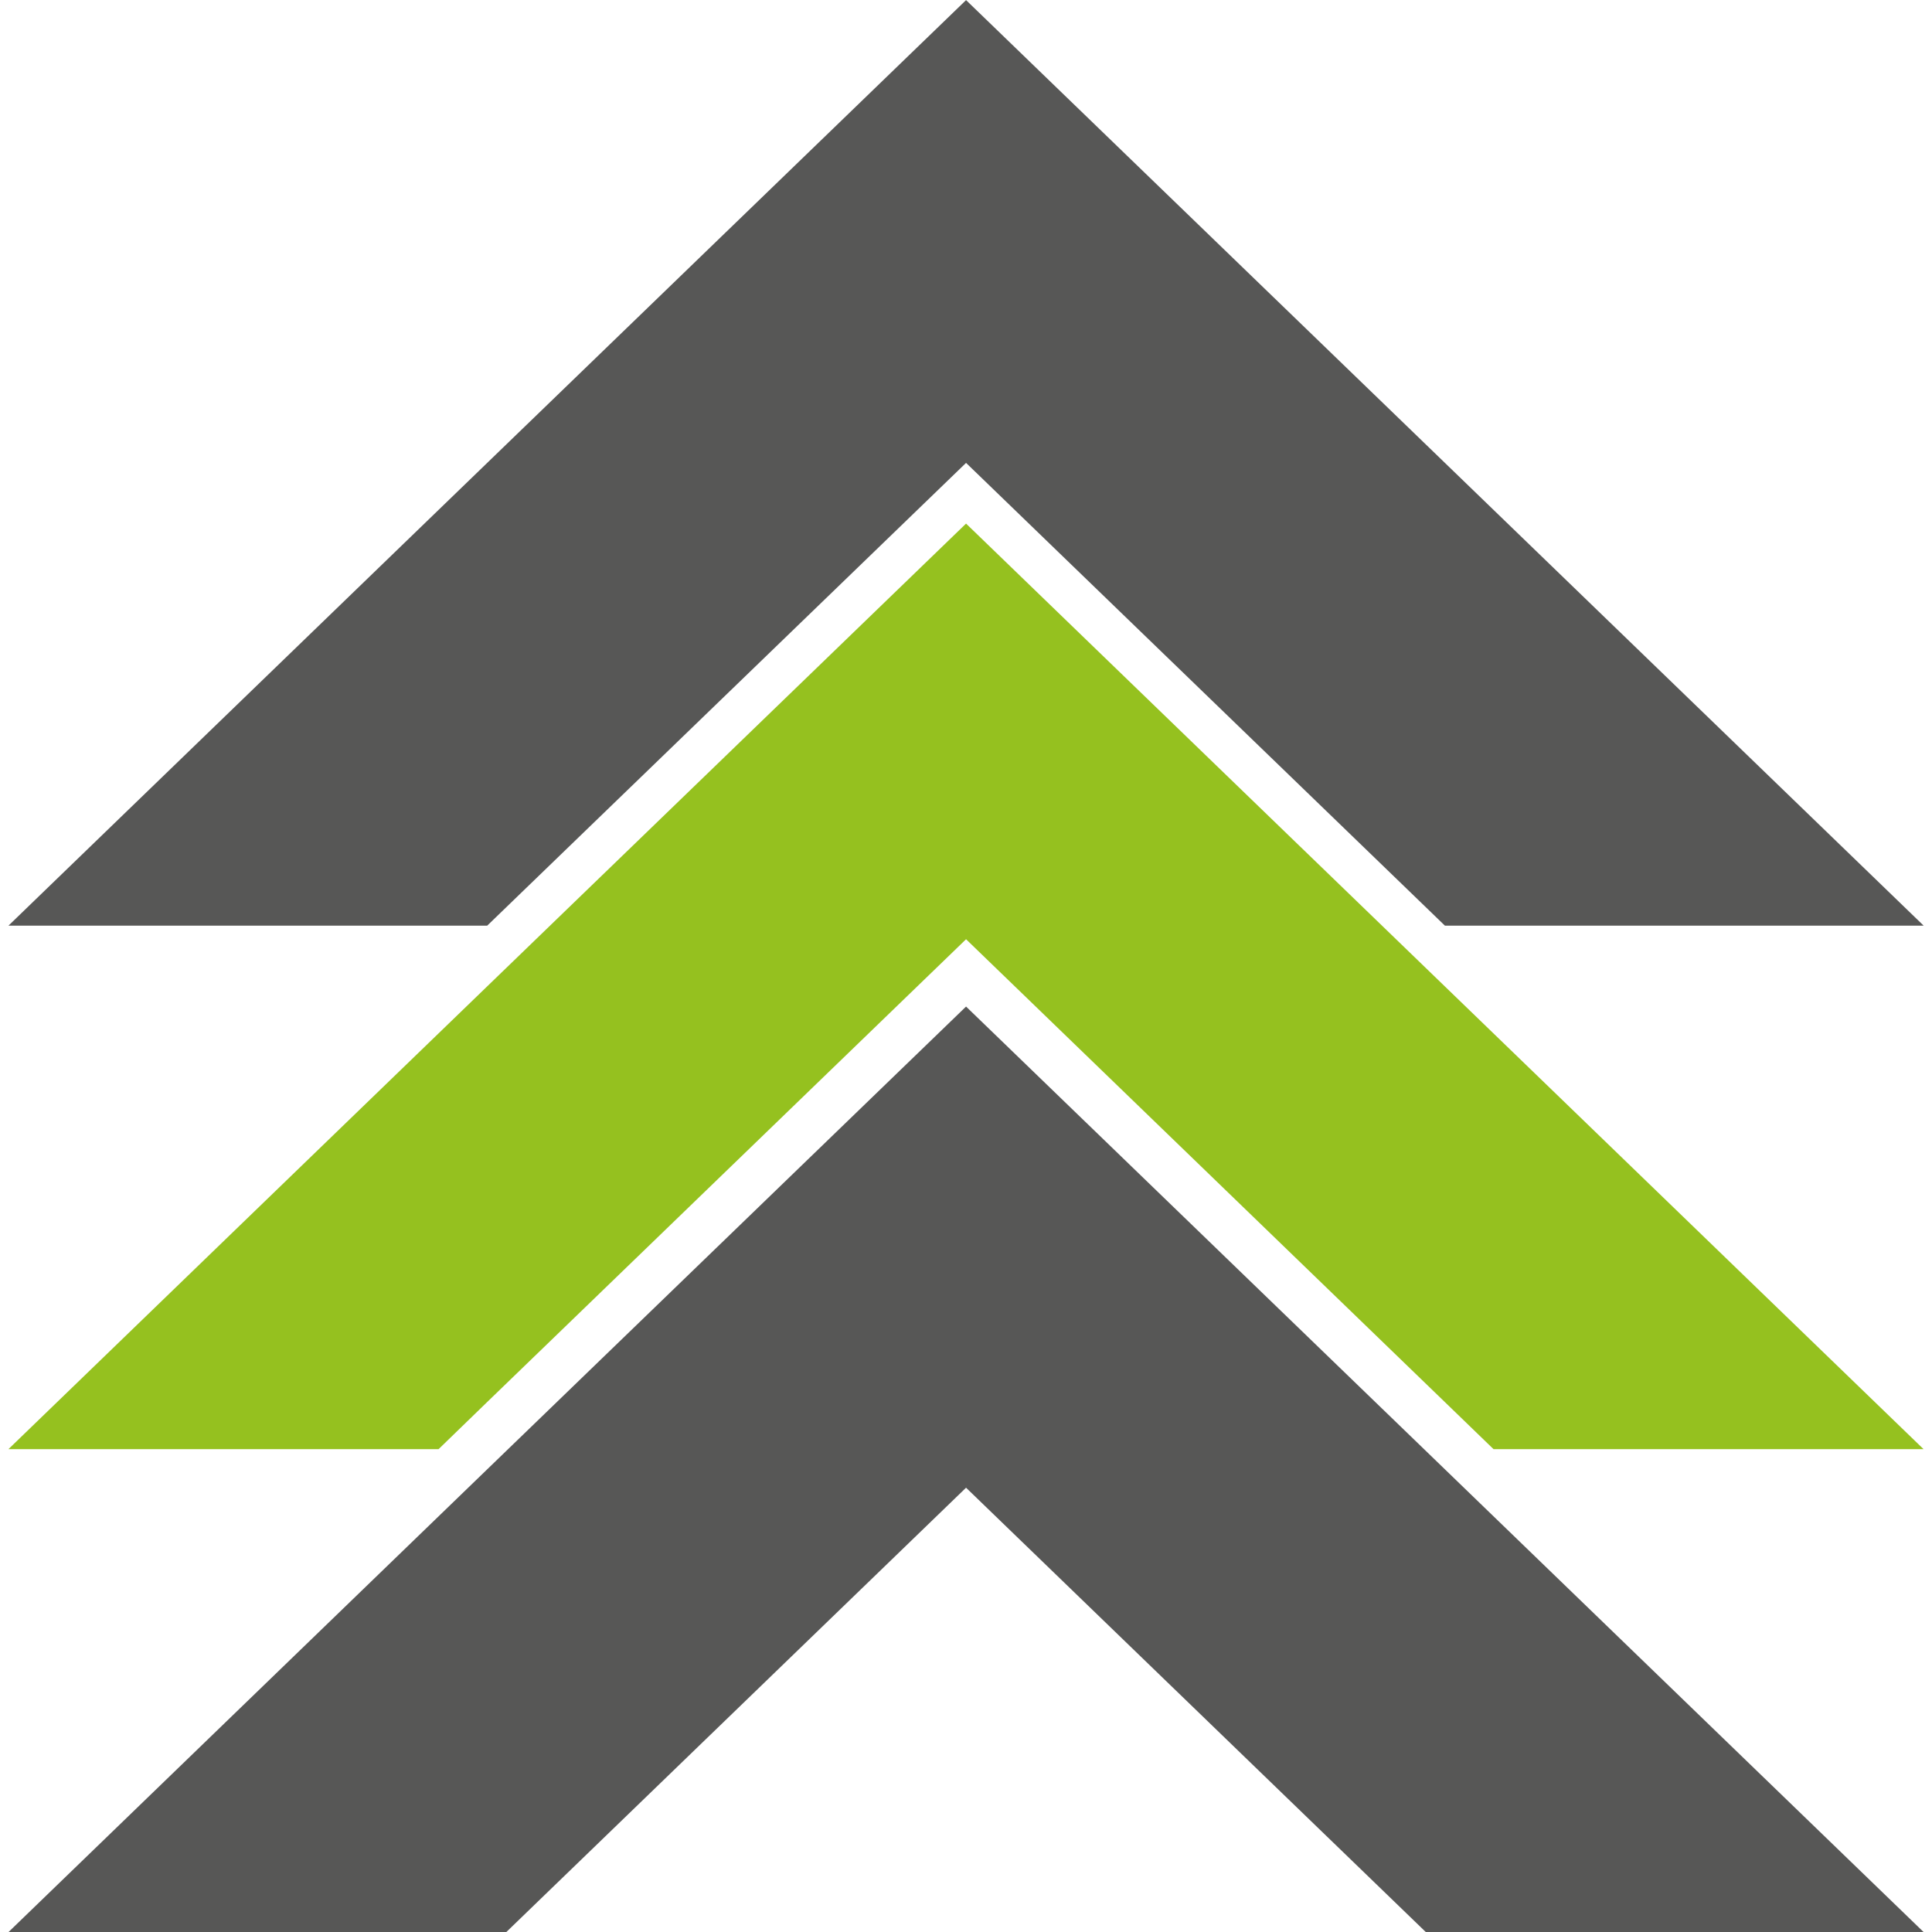
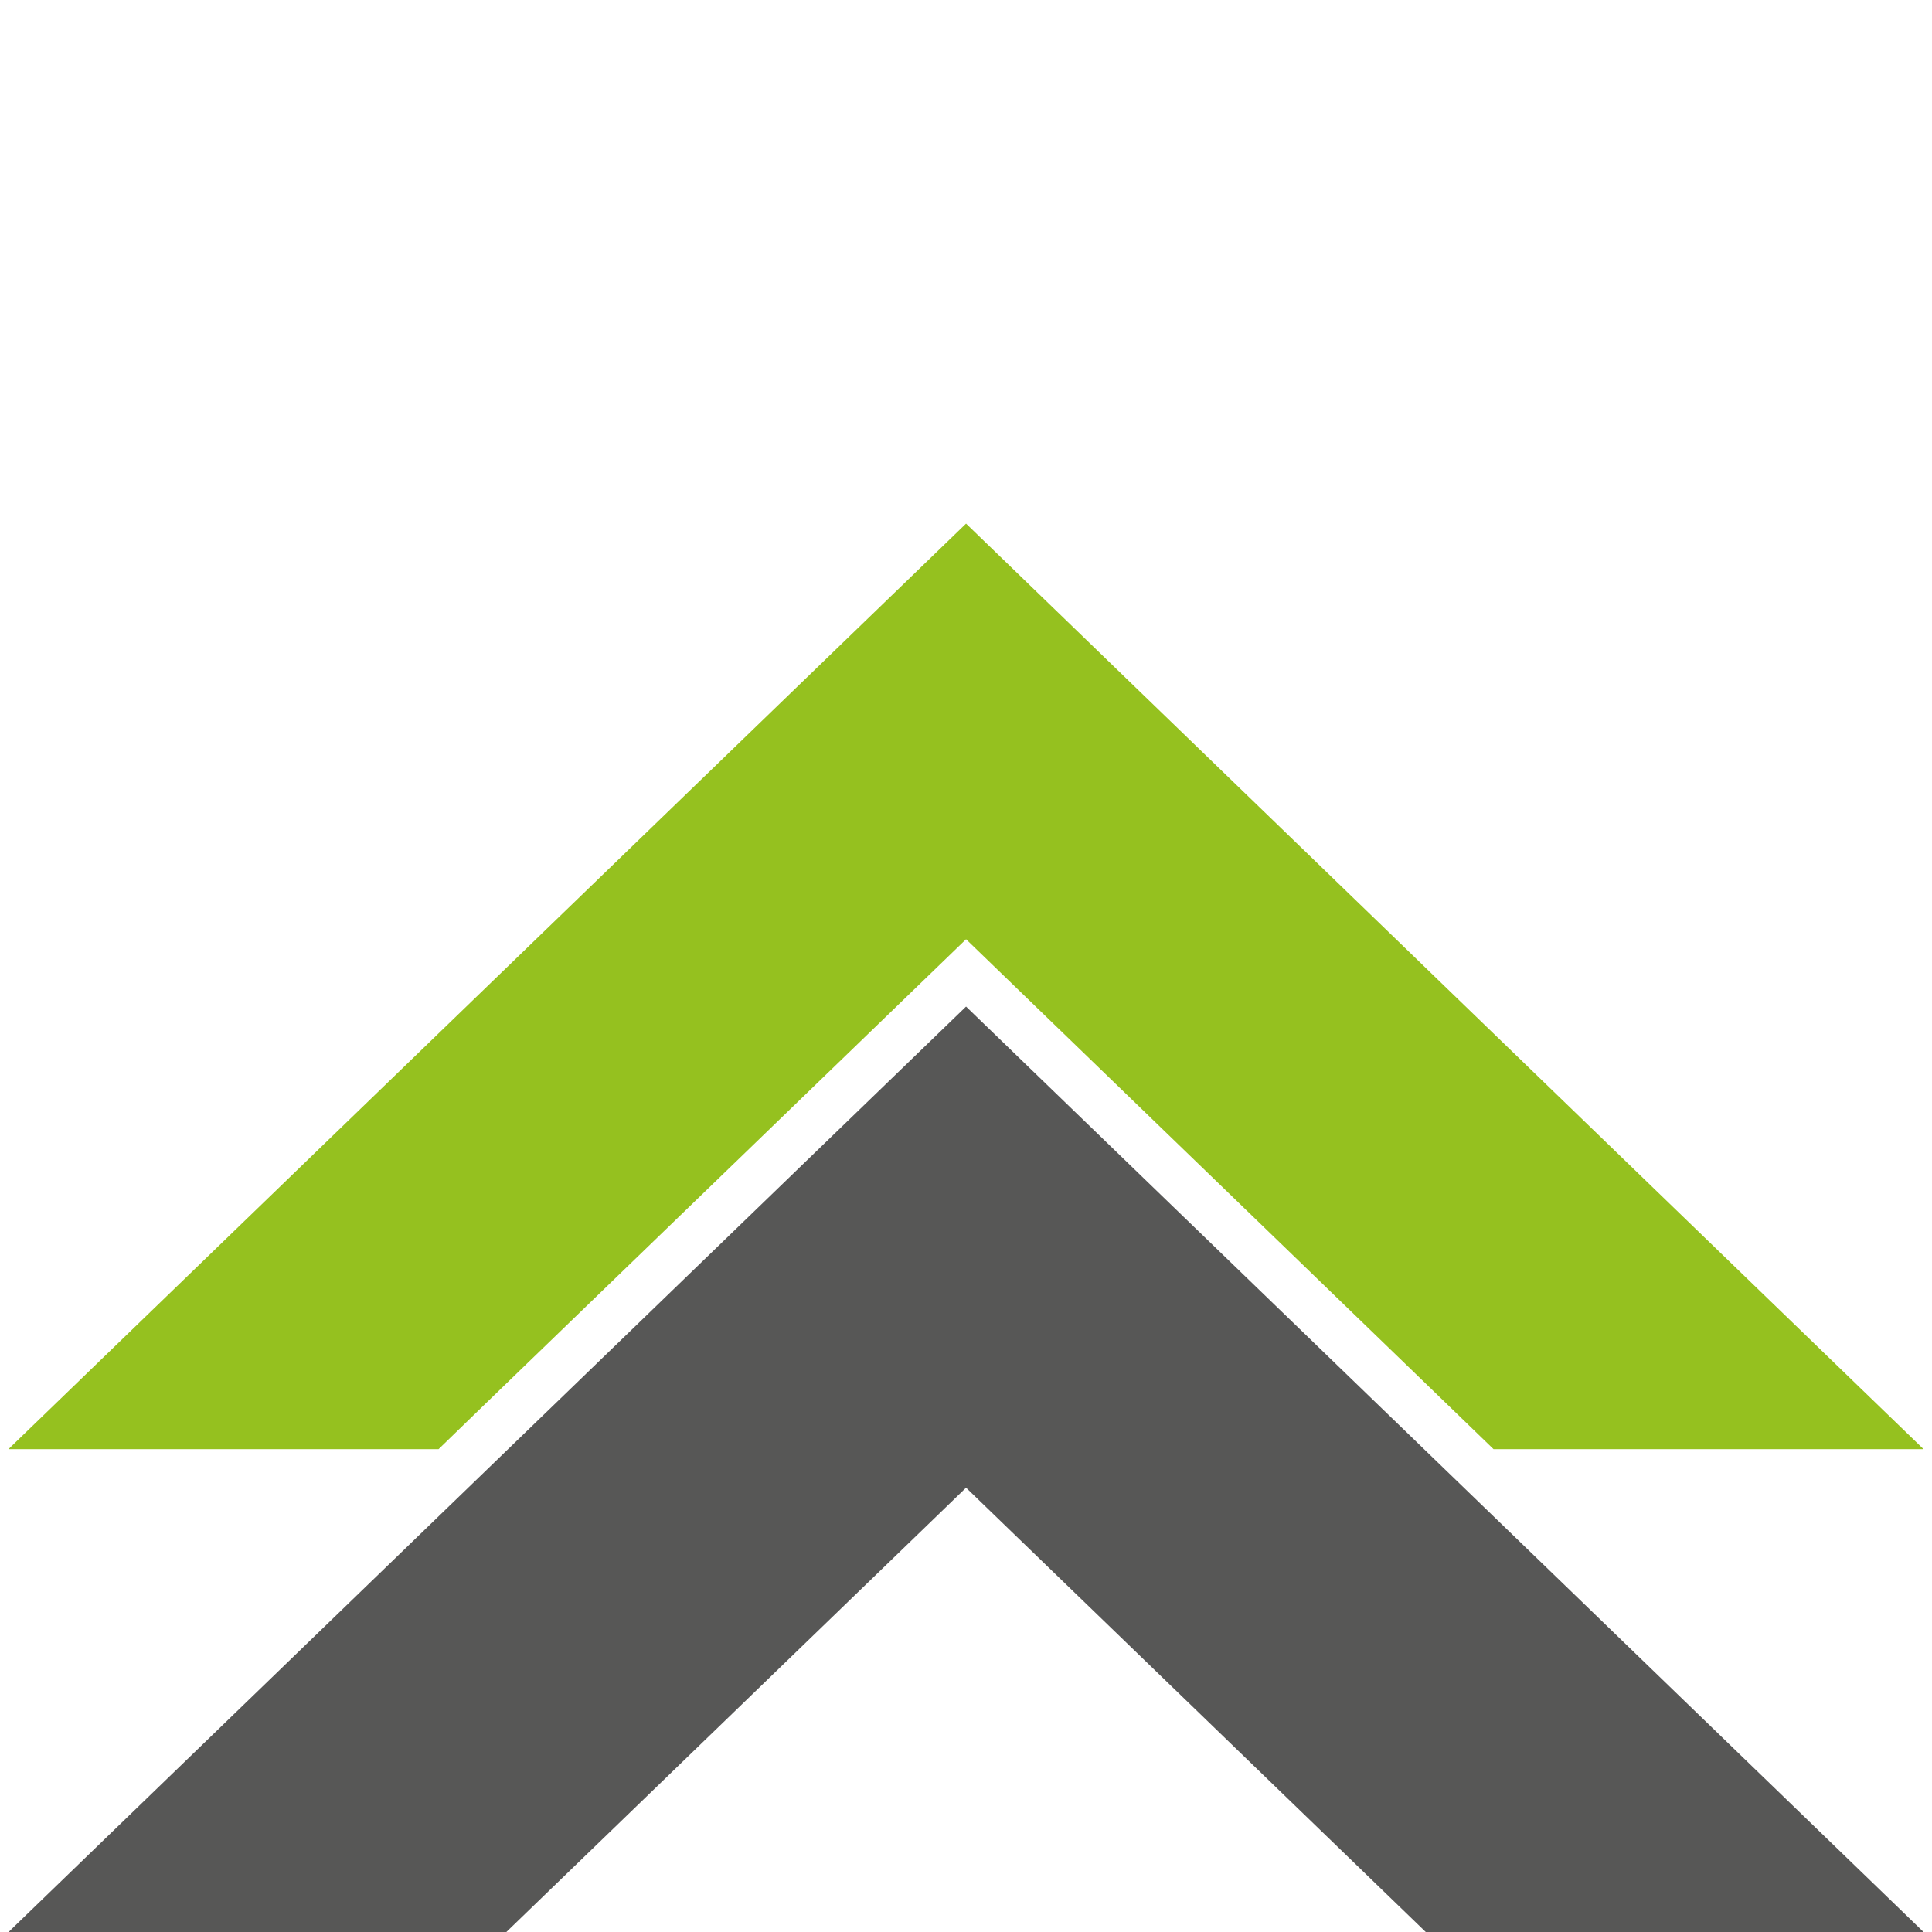
<svg xmlns="http://www.w3.org/2000/svg" width="64" height="64" version="1.1" viewBox="0 0 16.933 16.933">
  <g transform="translate(-62.971 -23.283)" stroke-width="1.053">
-     <path d="m71.438 27.34 4.197 4.056h4.196l-4.196-4.056-4.197-4.056-4.197 4.056-4.196 4.056h4.196z" fill="#575756" />
    <path d="m71.438 36.322 4.03 3.895h4.363l-4.196-4.056-4.197-4.056-4.197 4.056-4.196 4.056h4.363z" fill="#575756" />
    <path d="m67.241 35.571 4.197-4.056 4.196 4.056 0.427 0.413h3.769l-4.196-4.056-4.196-4.056-4.197 4.056-4.196 4.056h3.77z" fill="#95c11f" />
  </g>
</svg>